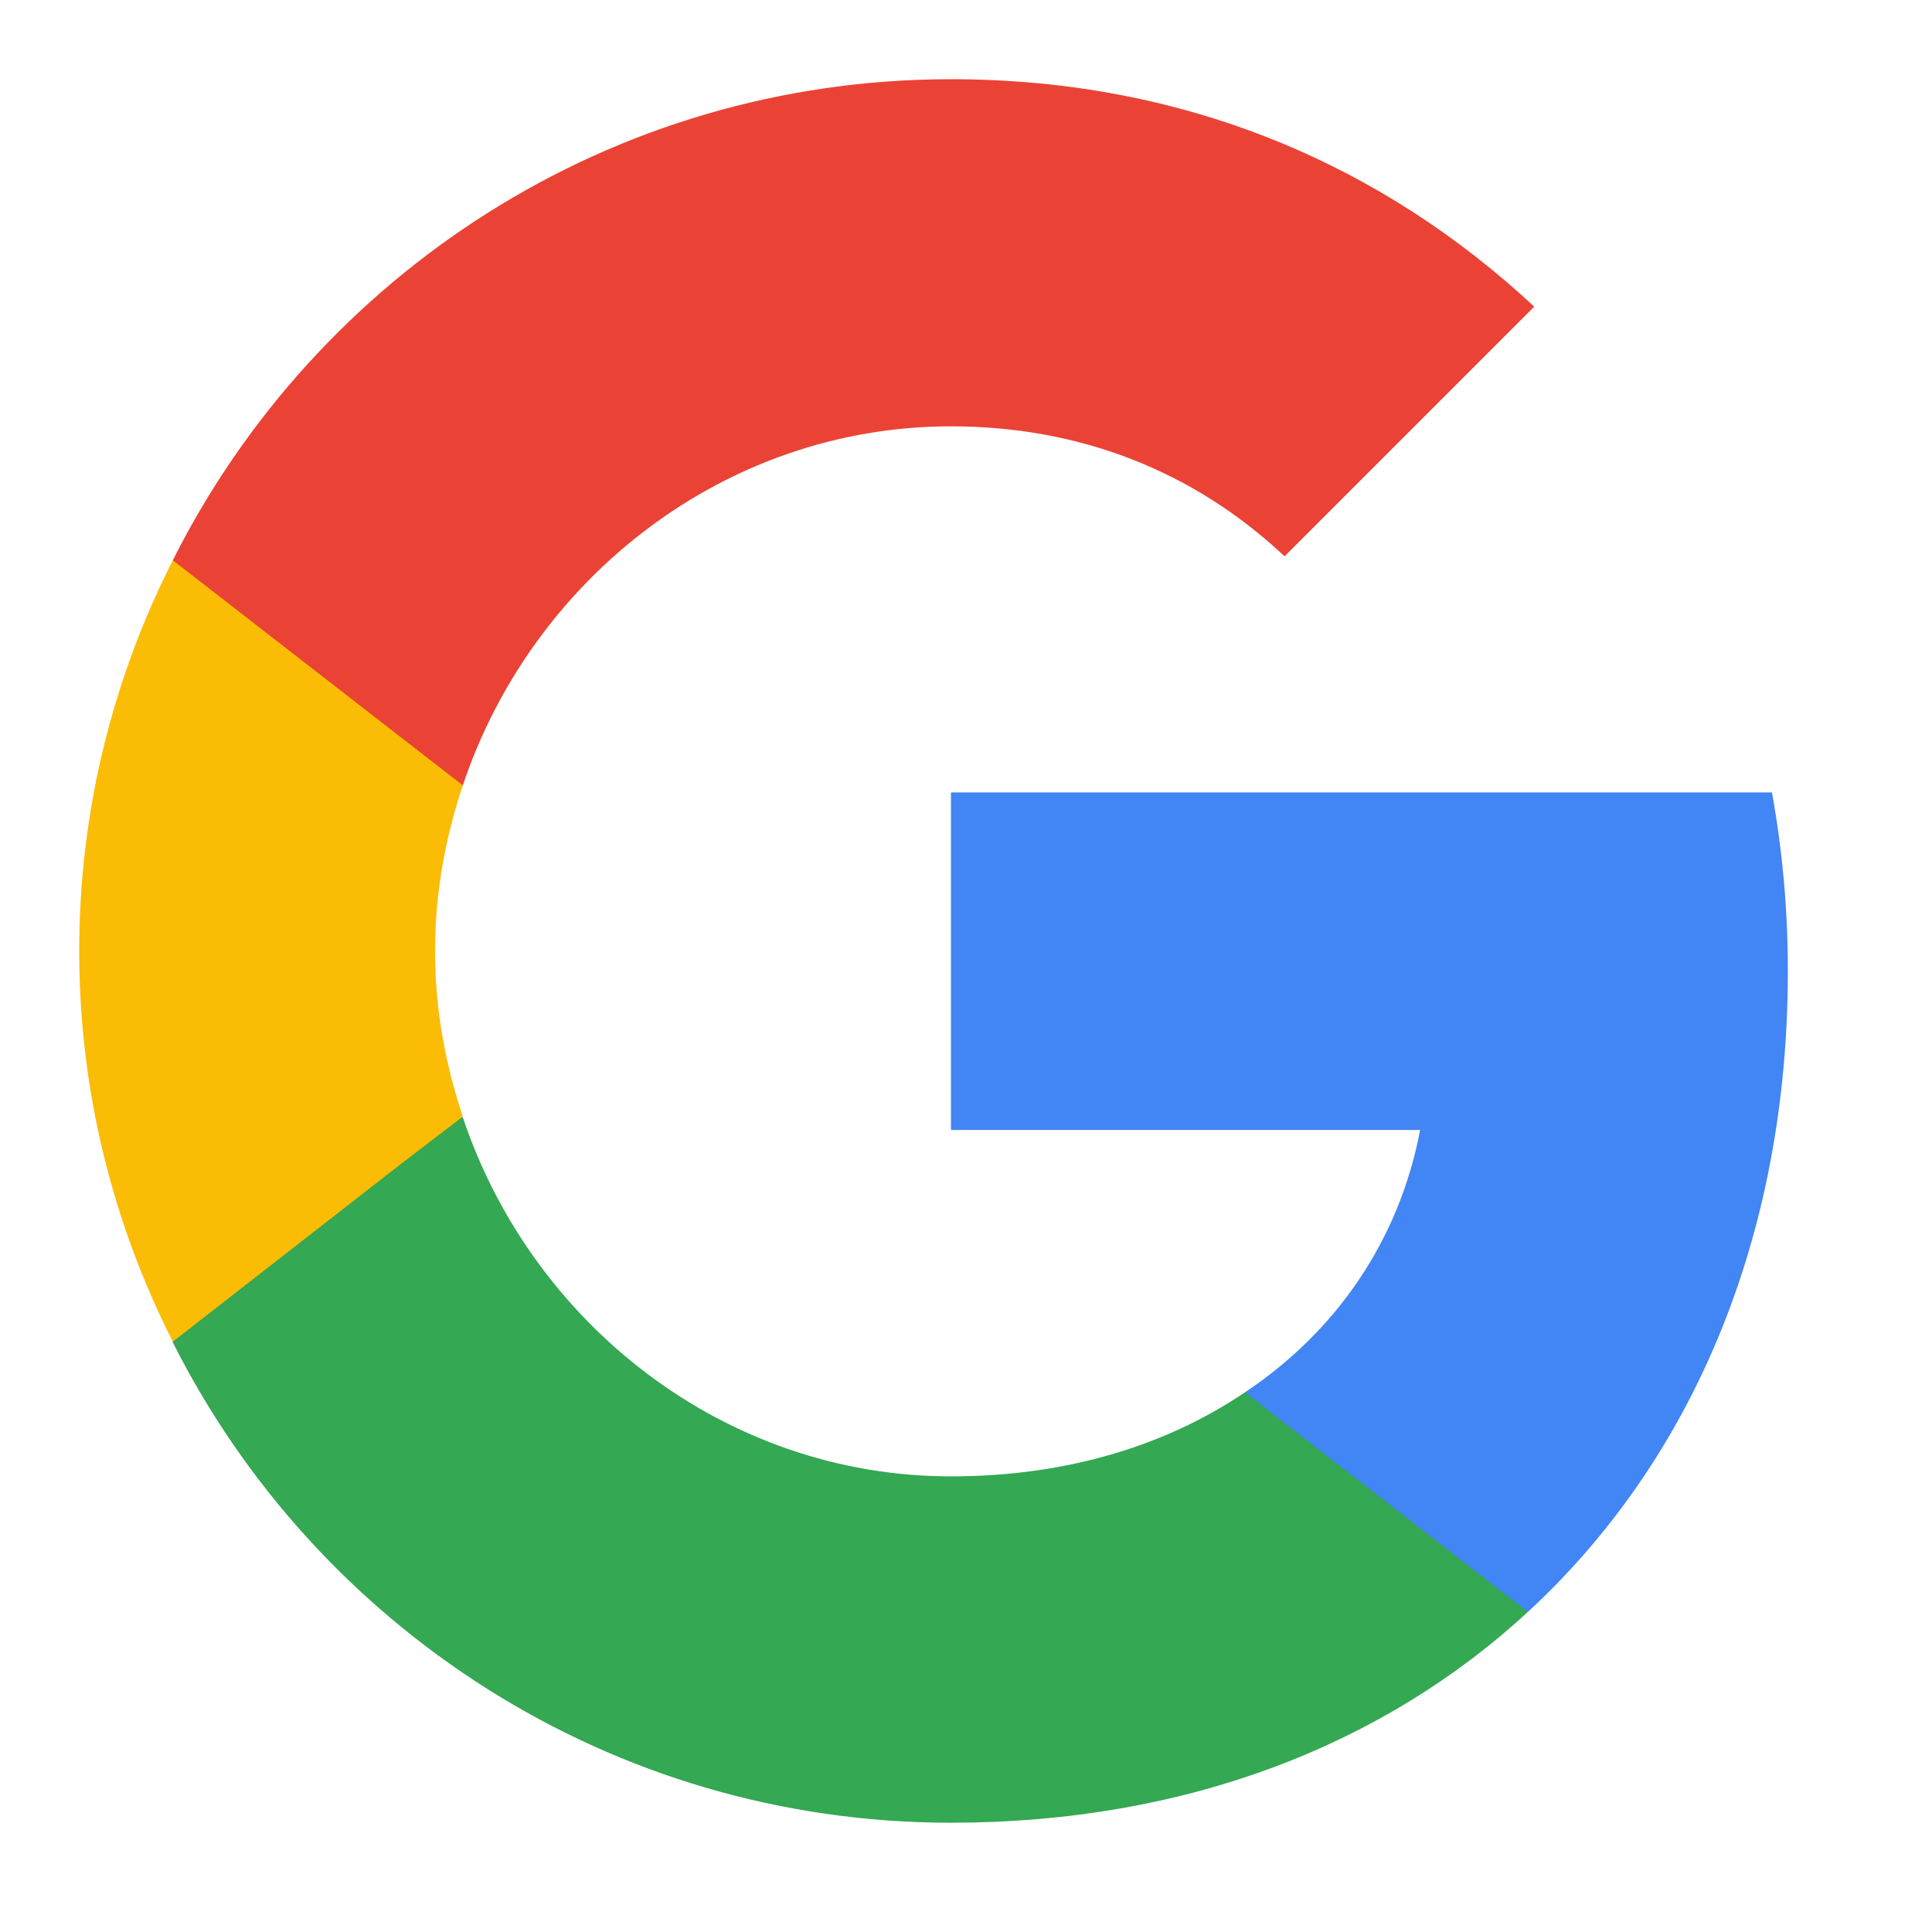
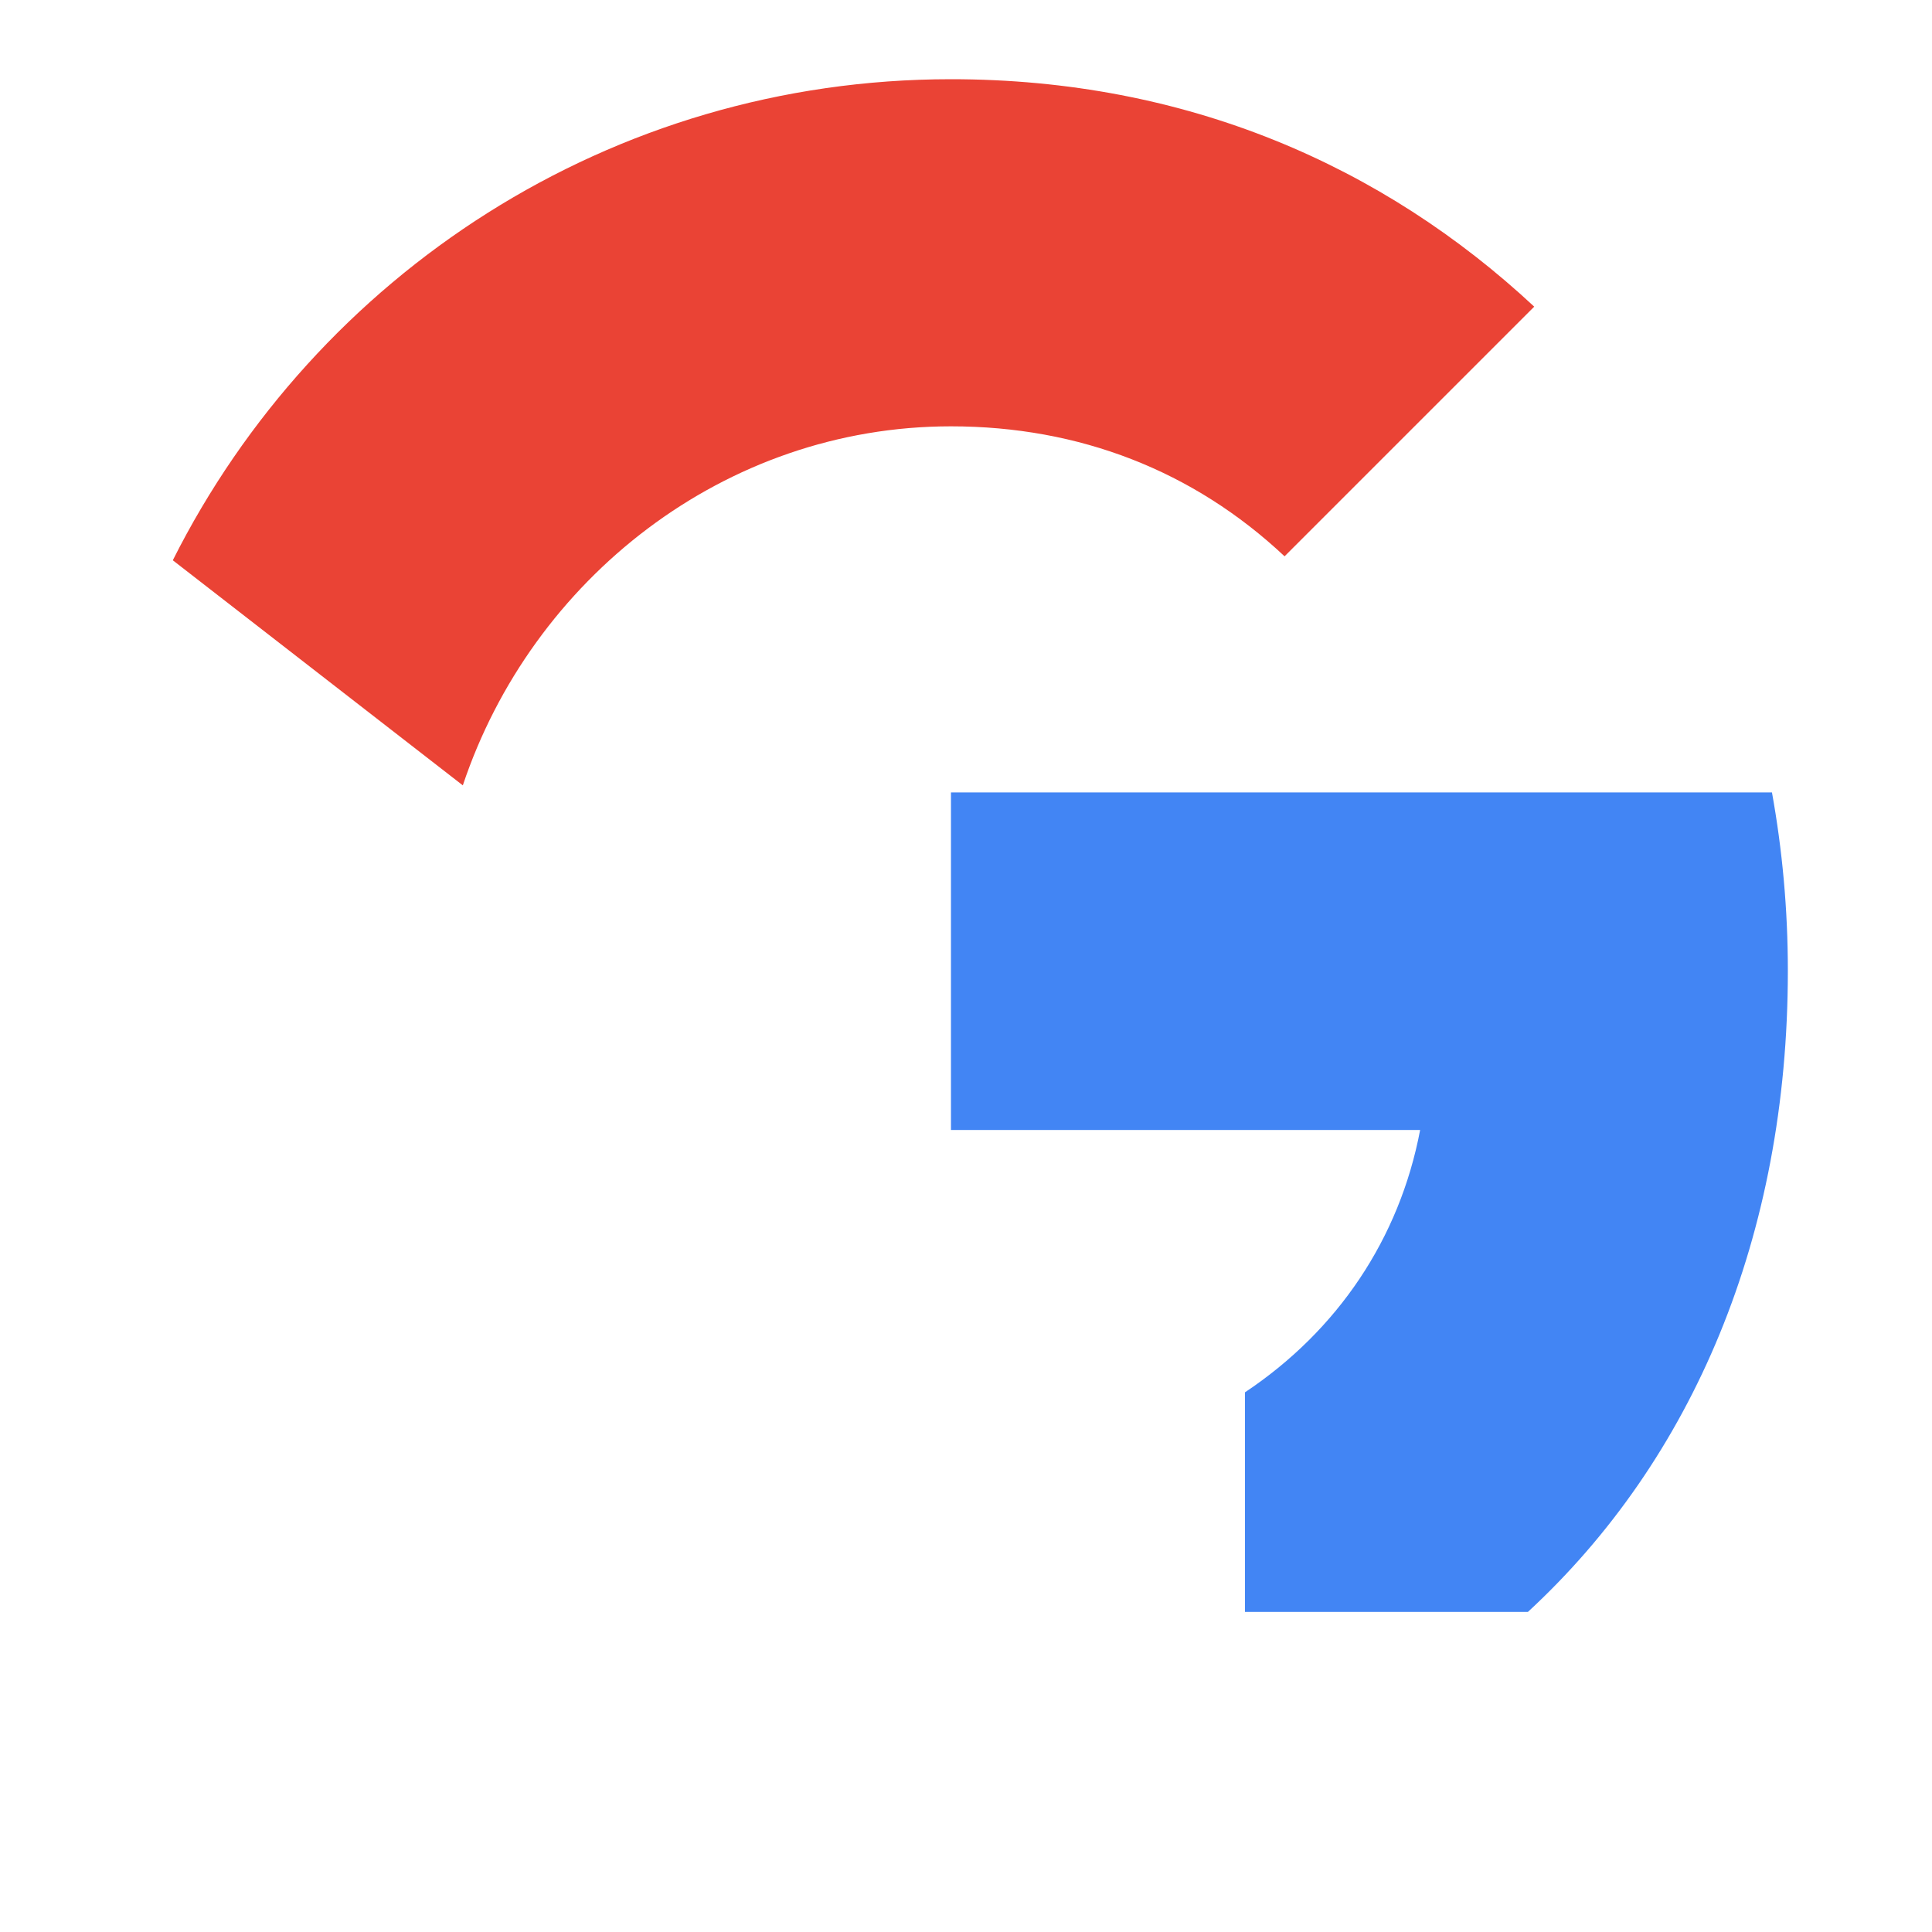
<svg xmlns="http://www.w3.org/2000/svg" width="18" height="18" viewBox="0 0 18 18" fill="none">
  <path d="M16.657 9.044C16.657 8.469 16.605 7.915 16.509 7.383H8.86V10.528H13.231C13.039 11.54 12.463 12.396 11.599 12.972V15.018H14.235C15.771 13.6 16.657 11.518 16.657 9.044Z" fill="#4285F4" />
-   <path d="M8.86 16.982C11.053 16.982 12.891 16.258 14.235 15.018L11.599 12.972C10.876 13.46 9.953 13.755 8.86 13.755C6.748 13.755 4.954 12.33 4.312 10.41H1.61V12.507C2.946 15.158 5.685 16.982 8.86 16.982Z" fill="#34A853" />
-   <path d="M4.312 10.403C4.149 9.916 4.053 9.399 4.053 8.86C4.053 8.321 4.149 7.804 4.312 7.317V5.22H1.61C1.056 6.313 0.738 7.546 0.738 8.86C0.738 10.174 1.056 11.407 1.61 12.5L3.714 10.861L4.312 10.403Z" fill="#FBBC05" />
  <path d="M8.86 3.972C10.056 3.972 11.119 4.386 11.968 5.183L14.294 2.857C12.884 1.543 11.053 0.738 8.86 0.738C5.685 0.738 2.946 2.562 1.61 5.22L4.312 7.317C4.954 5.397 6.748 3.972 8.86 3.972Z" fill="#EA4335" />
</svg>